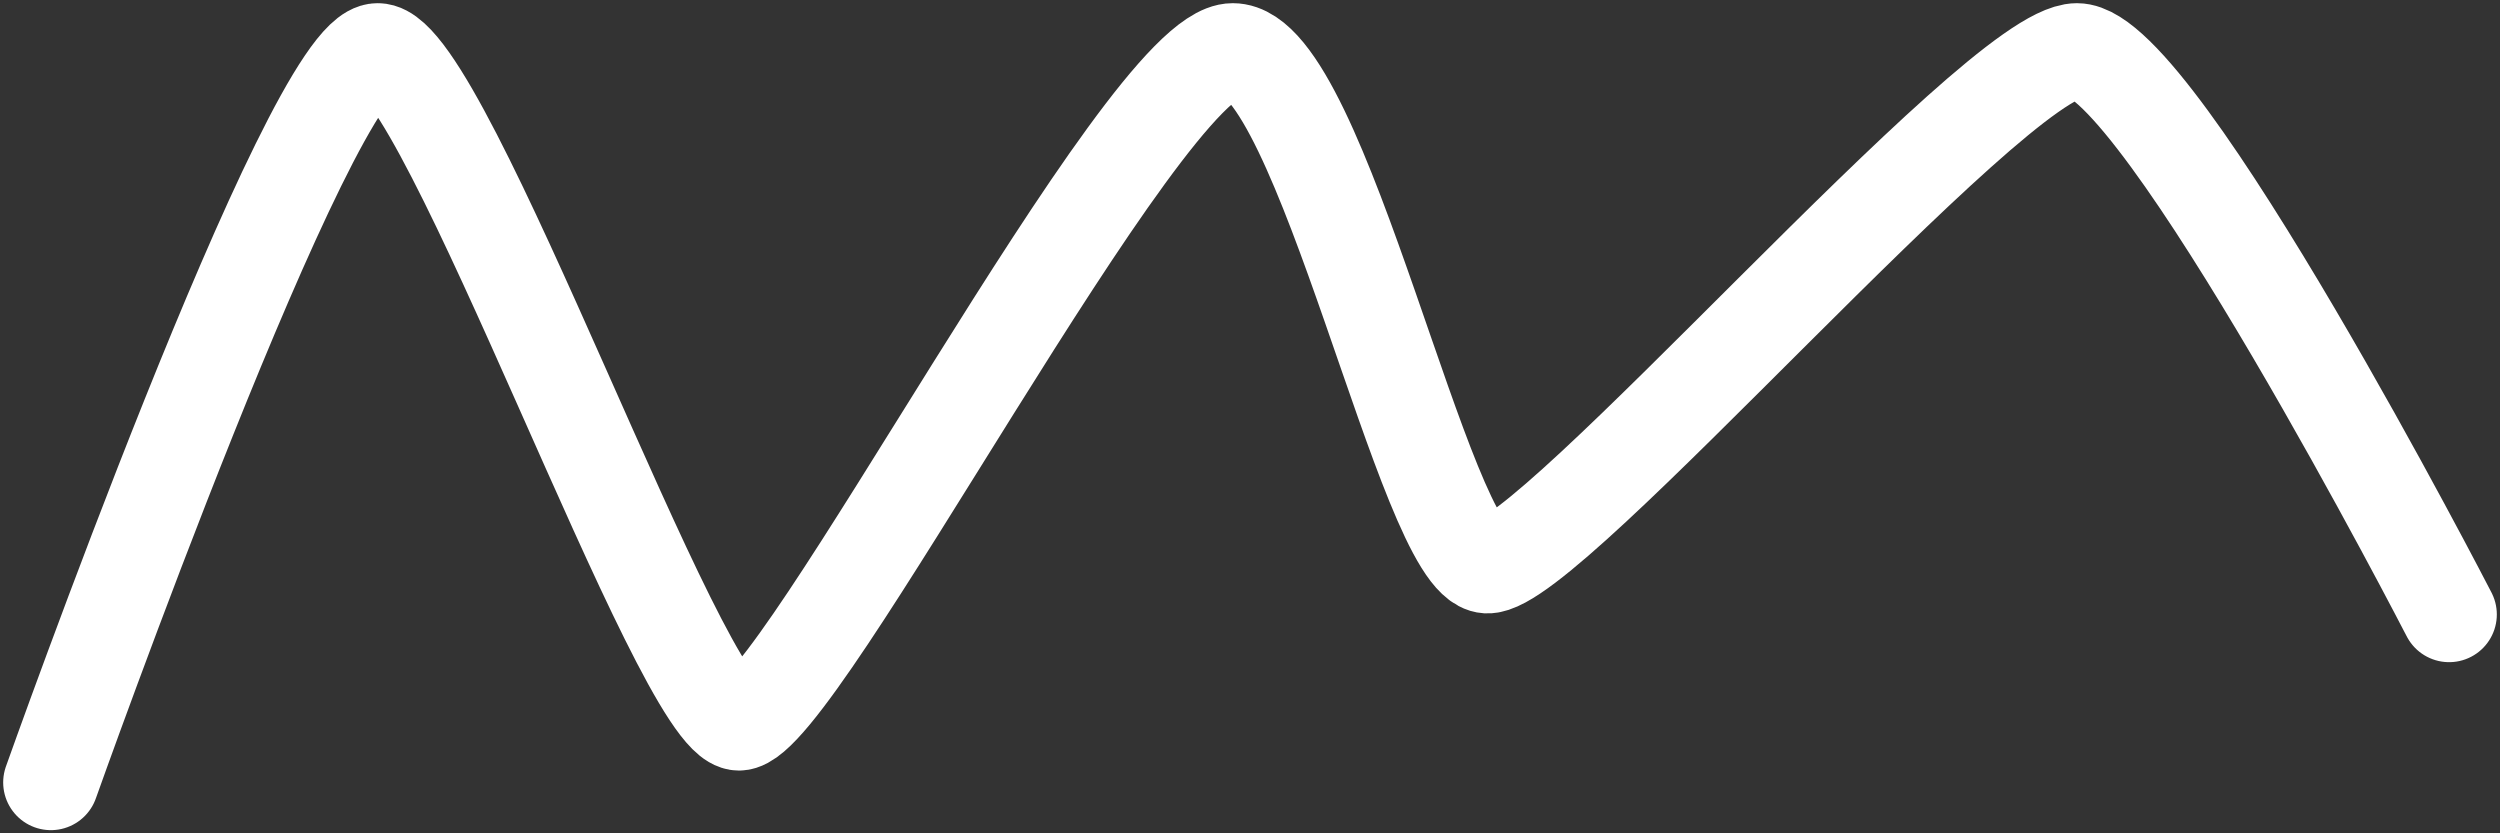
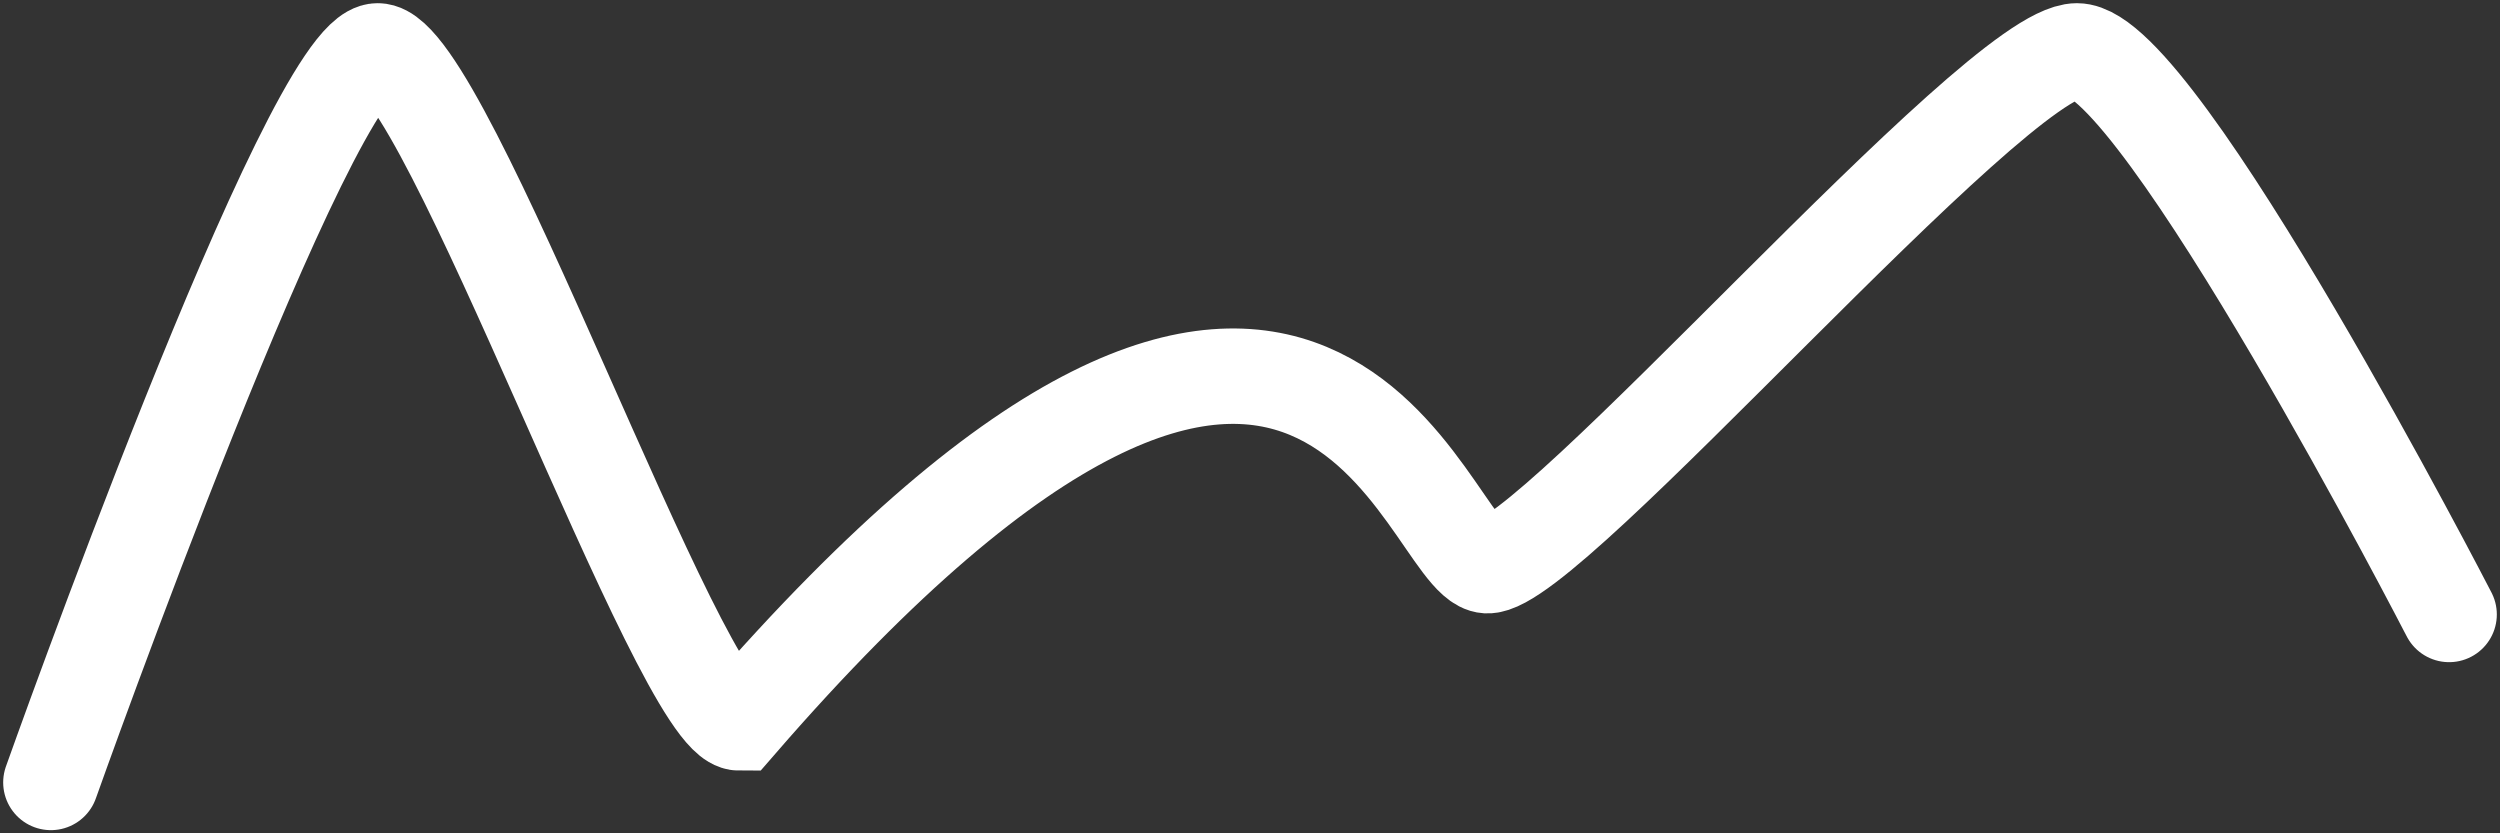
<svg xmlns="http://www.w3.org/2000/svg" width="393" height="131" viewBox="0 0 393 131" fill="none">
  <rect x="0" y="0" width="393" height="131" fill="#333333" stroke="none" />
-   <path d="M8 123C8 123 48.811 8 59.37 8C69.93 8 107.03 113.63 116.163 113.63C125.295 113.63 179.805 8 193.789 8C207.773 8 224.04 88.358 233.743 88.926C243.447 89.494 313.653 8 326.495 8C339.338 8 385 96.593 385 96.593" stroke="white" stroke-width="15" stroke-linecap="round" />
+   <path d="M8 123C8 123 48.811 8 59.37 8C69.93 8 107.03 113.63 116.163 113.63C207.773 8 224.04 88.358 233.743 88.926C243.447 89.494 313.653 8 326.495 8C339.338 8 385 96.593 385 96.593" stroke="white" stroke-width="15" stroke-linecap="round" />
</svg>